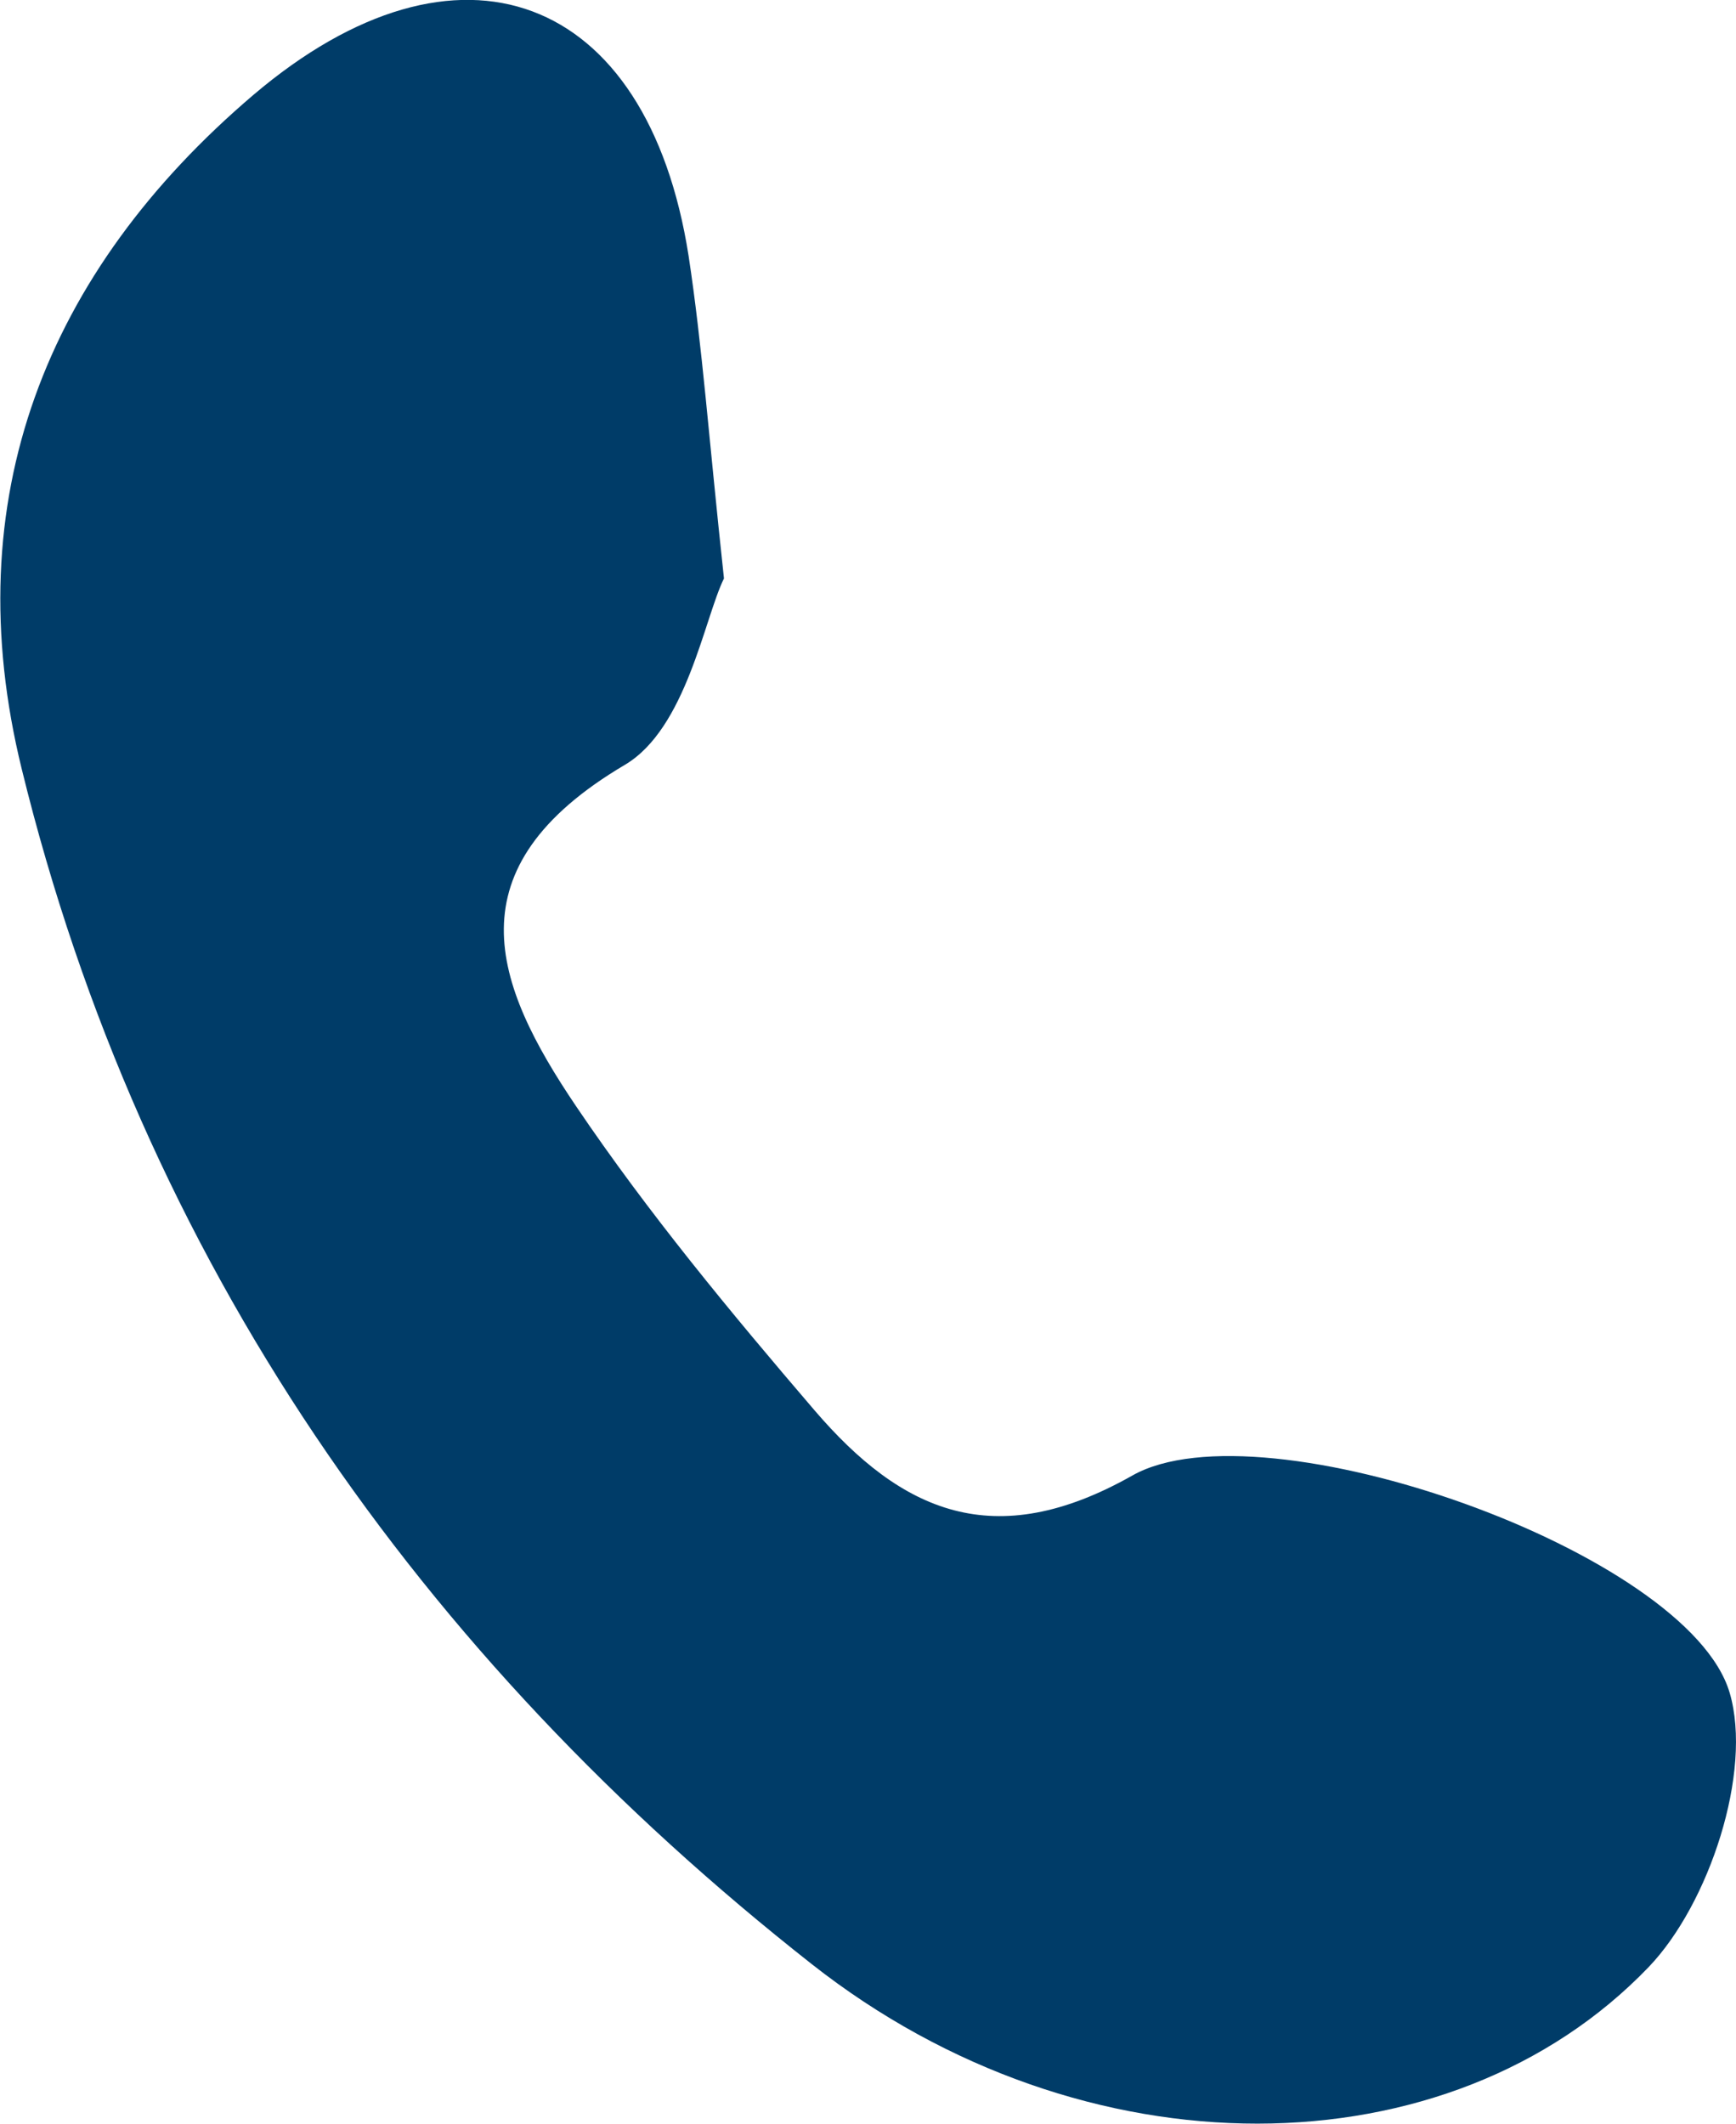
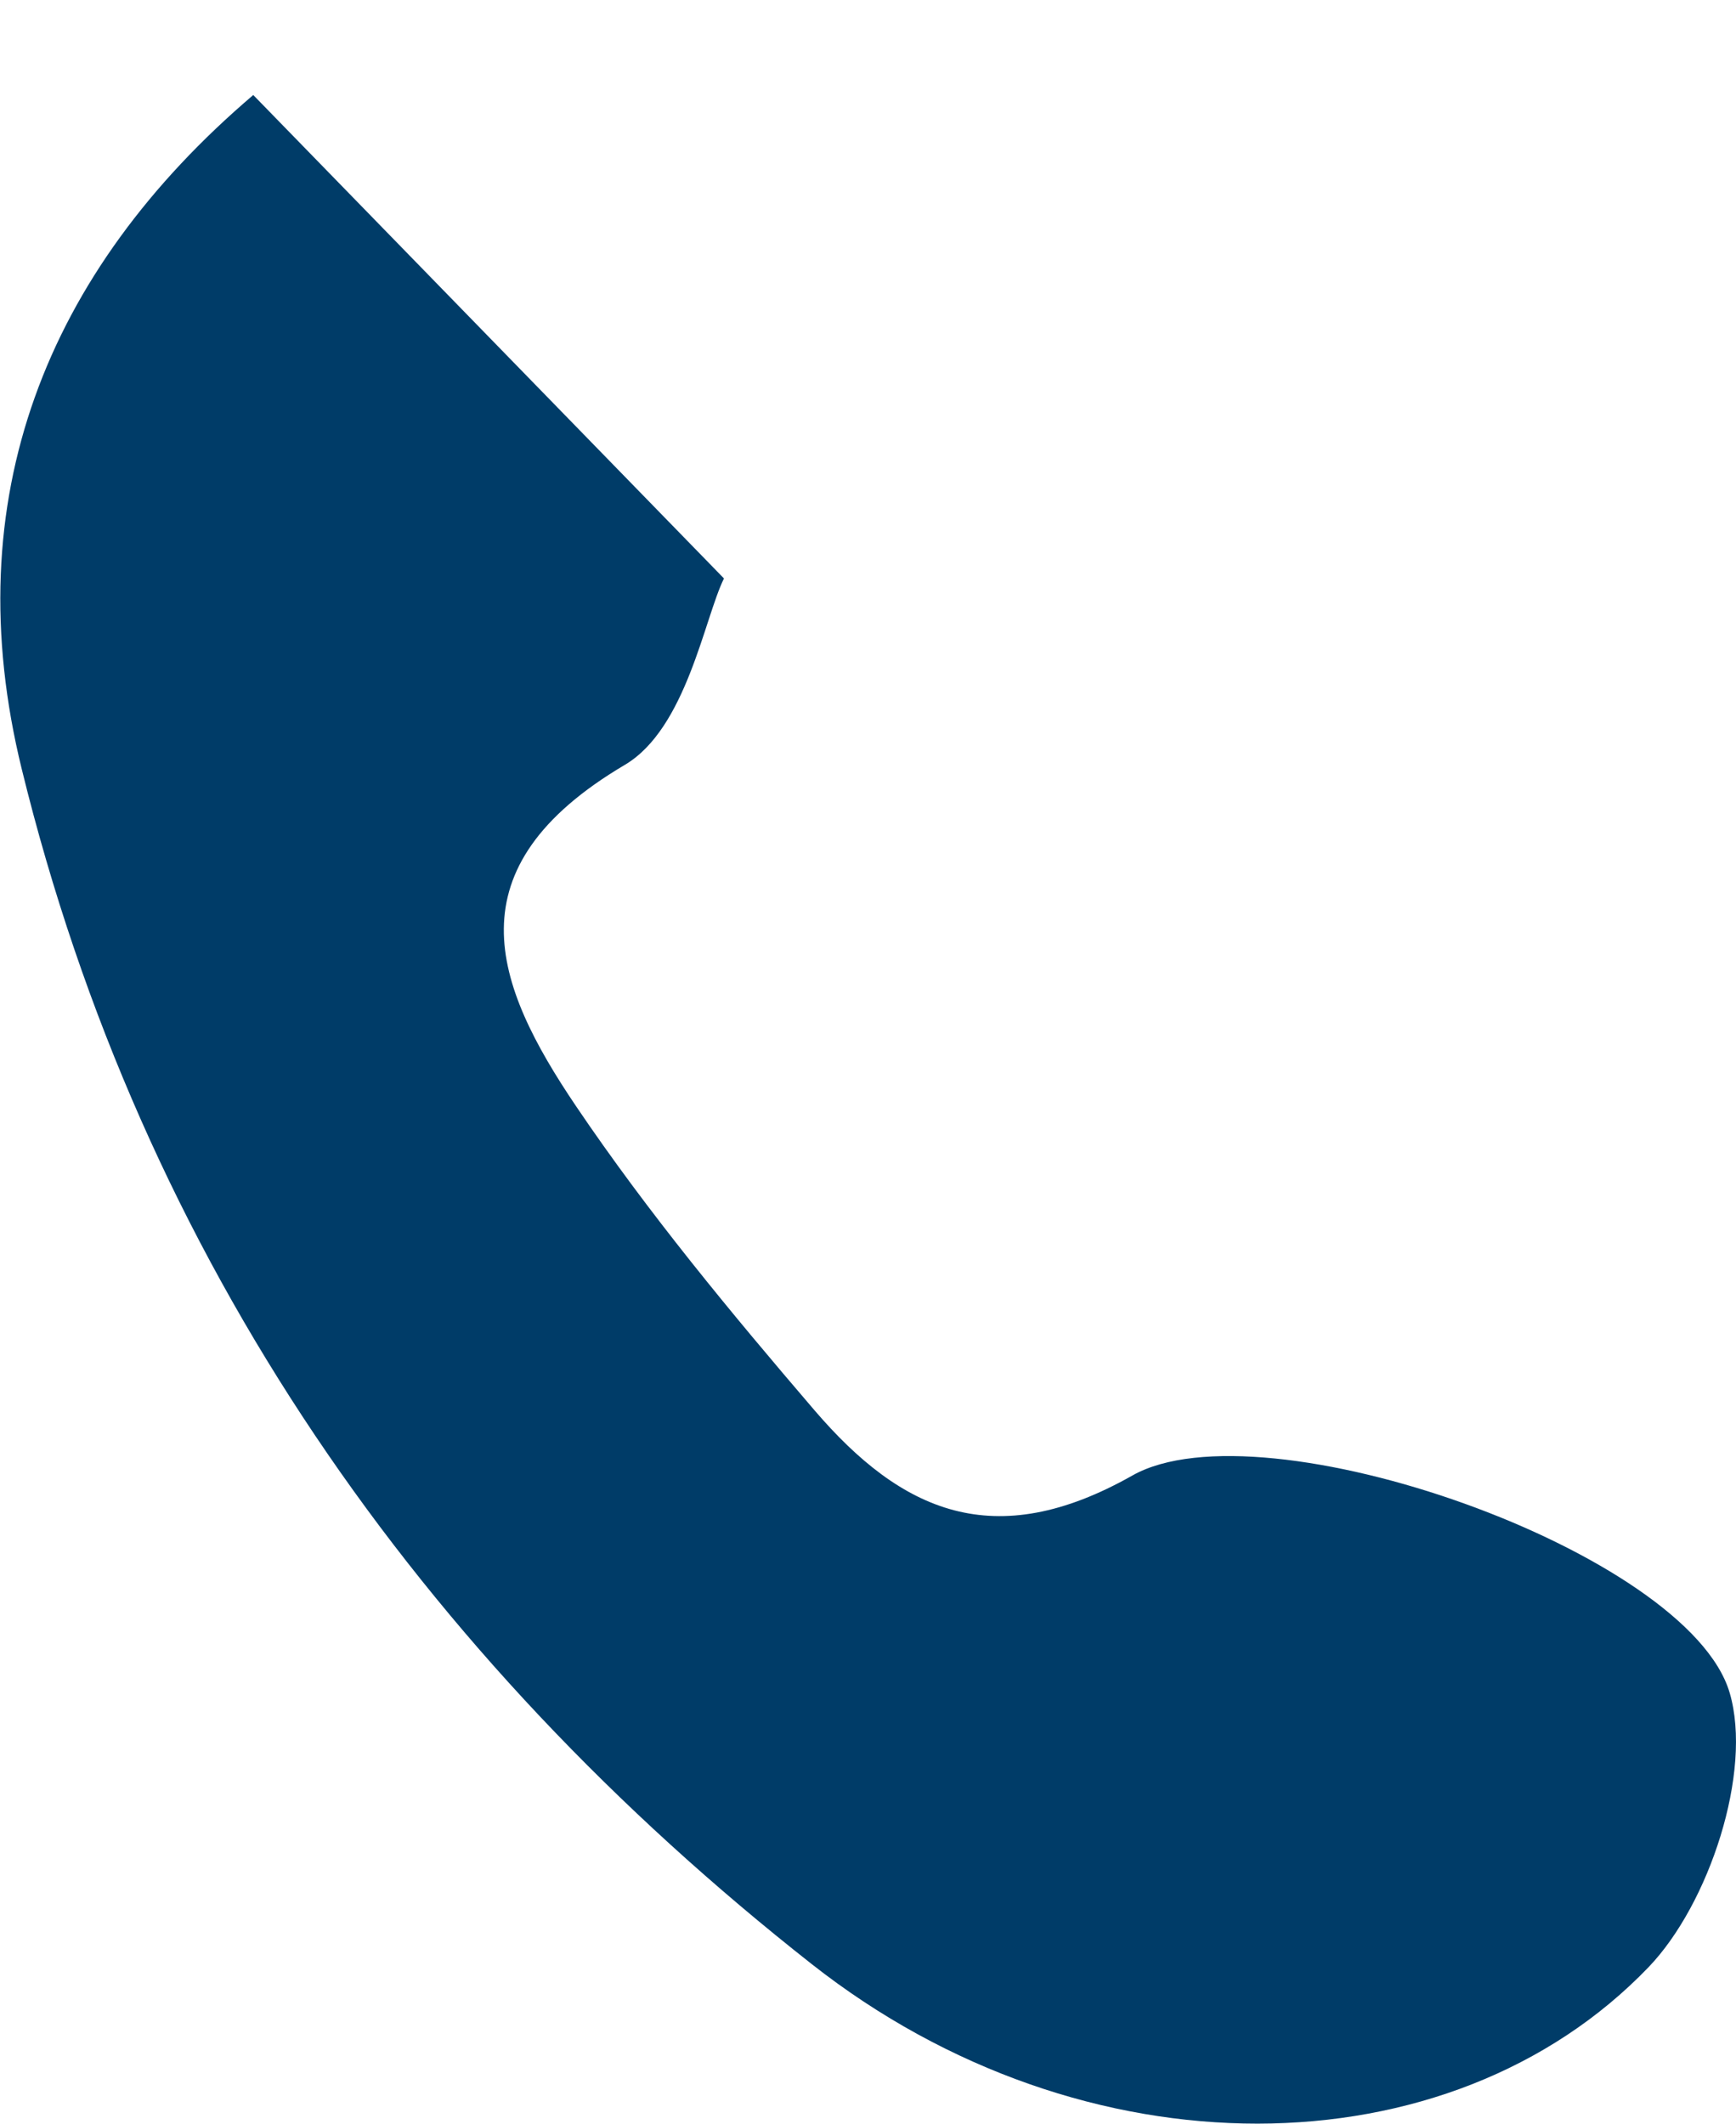
<svg xmlns="http://www.w3.org/2000/svg" viewBox="0 0 239.5 293.01">
  <defs>
    <style>.cls-1{fill:#003c68;}</style>
  </defs>
  <g id="Layer_2" data-name="Layer 2">
    <g id="Layer_1-2" data-name="Layer 1">
-       <path class="cls-1" d="M99.88,79.81c-2.71,5.48-5.18,20.7-13.68,25.72-24.14,14.27-18.13,30.22-6.71,47.12,9.92,14.68,21.32,28.44,32.87,41.92,12,14,24.77,19.82,43.88,9,18-10.16,76.7,10.53,82.39,30,3.19,10.88-2.83,29.12-11.18,37.83C200,300,149.54,300.54,112,271,57.91,228.45,19.6,173.87,3,106.11c-9.15-37.23,3.32-68.61,31.94-93C63.24-10.95,89.33-1,95,35.31,96.89,47.73,97.77,60.31,99.88,79.81Z" />
+       <path class="cls-1" d="M99.88,79.81c-2.71,5.48-5.18,20.7-13.68,25.72-24.14,14.27-18.13,30.22-6.71,47.12,9.92,14.68,21.32,28.44,32.87,41.92,12,14,24.77,19.82,43.88,9,18-10.16,76.7,10.53,82.39,30,3.19,10.88-2.83,29.12-11.18,37.83C200,300,149.54,300.54,112,271,57.91,228.45,19.6,173.87,3,106.11c-9.15-37.23,3.32-68.61,31.94-93Z" />
    </g>
  </g>
</svg>